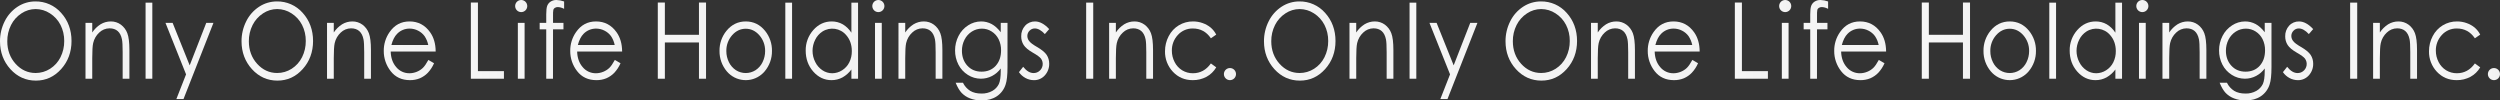
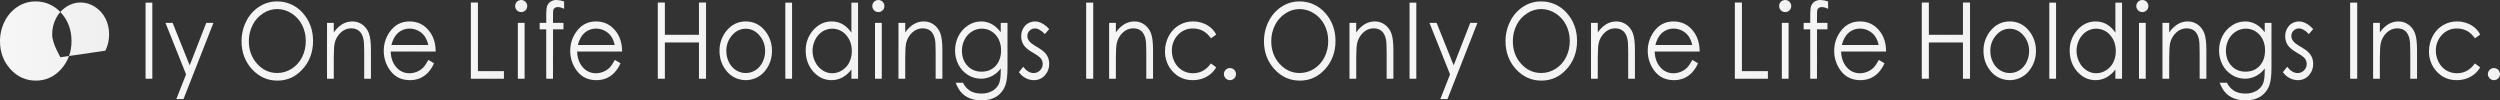
<svg xmlns="http://www.w3.org/2000/svg" xmlns:xlink="http://www.w3.org/1999/xlink" id="_レイヤー_2" viewBox="0 0 3306.86 132.89">
  <rect x="0" y="0" width="3306.86" height="132.89" fill="#333333" stroke="none" />
  <defs>
    <style>.cls-1{fill:url(#_名称未設定グラデーション_50-25);}.cls-2{fill:url(#_名称未設定グラデーション_50-21);}.cls-3{fill:url(#_名称未設定グラデーション_50-44);}.cls-4{fill:url(#_名称未設定グラデーション_50-36);}.cls-5{fill:url(#_名称未設定グラデーション_50-18);}.cls-6{fill:url(#_名称未設定グラデーション_50-24);}.cls-7{fill:url(#_名称未設定グラデーション_50-6);}.cls-8{fill:url(#_名称未設定グラデーション_50-26);}.cls-9{fill:url(#_名称未設定グラデーション_50-16);}.cls-10{fill:url(#_名称未設定グラデーション_50-4);}.cls-11{fill:url(#_名称未設定グラデーション_50-27);}.cls-12{fill:url(#_名称未設定グラデーション_50-29);}.cls-13{fill:url(#_名称未設定グラデーション_50-20);}.cls-14{fill:url(#_名称未設定グラデーション_50-31);}.cls-15{fill:url(#_名称未設定グラデーション_50-30);}.cls-16{fill:url(#_名称未設定グラデーション_50-50);}.cls-17{fill:url(#_名称未設定グラデーション_50-41);}.cls-18{fill:url(#_名称未設定グラデーション_50-12);}.cls-19{fill:url(#_名称未設定グラデーション_50-33);}.cls-20{fill:url(#_名称未設定グラデーション_50);}.cls-21{fill:url(#_名称未設定グラデーション_50-22);}.cls-22{fill:url(#_名称未設定グラデーション_50-39);}.cls-23{fill:url(#_名称未設定グラデーション_50-48);}.cls-24{clip-path:url(#clippath-1);}.cls-25{fill:url(#_名称未設定グラデーション_50-32);}.cls-26{fill:url(#_名称未設定グラデーション_50-8);}.cls-27{fill:url(#_名称未設定グラデーション_50-34);}.cls-28{fill:url(#_名称未設定グラデーション_50-46);}.cls-29{fill:url(#_名称未設定グラデーション_50-42);}.cls-30{fill:url(#_名称未設定グラデーション_50-13);}.cls-31{fill:url(#_名称未設定グラデーション_50-5);}.cls-32{fill:url(#_名称未設定グラデーション_50-7);}.cls-33{fill:url(#_名称未設定グラデーション_50-3);}.cls-34{fill:url(#_名称未設定グラデーション_50-23);}.cls-35{fill:url(#_名称未設定グラデーション_50-15);}.cls-36{fill:url(#_名称未設定グラデーション_50-17);}.cls-37{fill:url(#_名称未設定グラデーション_50-37);}.cls-38{fill:url(#_名称未設定グラデーション_50-49);}.cls-39{fill:url(#_名称未設定グラデーション_50-11);}.cls-40{fill:url(#_名称未設定グラデーション_50-43);}.cls-41{fill:url(#_名称未設定グラデーション_50-14);}.cls-42{fill:url(#_名称未設定グラデーション_50-40);}.cls-43{clip-path:url(#clippath);}.cls-44{fill:url(#_名称未設定グラデーション_50-10);}.cls-45{fill:url(#_名称未設定グラデーション_50-35);}.cls-46{fill:url(#_名称未設定グラデーション_50-45);}.cls-47{fill:none;}.cls-48{fill:url(#_名称未設定グラデーション_50-9);}.cls-49{fill:url(#_名称未設定グラデーション_50-28);}.cls-50{fill:url(#_名称未設定グラデーション_50-2);}.cls-51{fill:url(#_名称未設定グラデーション_50-38);}.cls-52{fill:url(#_名称未設定グラデーション_50-19);}.cls-53{fill:url(#_名称未設定グラデーション_50-47);}</style>
    <clipPath id="clippath">
      <rect class="cls-47" width="1634.93" height="132.89" />
    </clipPath>
    <linearGradient id="_名称未設定グラデーション_50" x1="1359.28" y1="483.26" x2="1342.43" y2="483.41" gradientTransform="translate(-126998.65 50688.14) scale(94.61 -104.74)" gradientUnits="userSpaceOnUse">
      <stop offset="0" stop-color="#acacac" />
      <stop offset="1" stop-color="#f6f6f6" />
    </linearGradient>
    <linearGradient id="_名称未設定グラデーション_50-2" x1="1350.26" y1="481.97" x2="1333.42" y2="482.11" gradientTransform="translate(-77329.2 36596.73) scale(58.08 -75.77)" xlink:href="#_名称未設定グラデーション_50" />
    <linearGradient id="_名称未設定グラデーション_50-3" x1="1221.61" y1="483.13" x2="1204.76" y2="483.27" gradientTransform="translate(-10559.17 48675.35) scale(8.93 -100.61)" xlink:href="#_名称未設定グラデーション_50" />
    <linearGradient id="_名称未設定グラデーション_50-4" x1="1352.24" y1="483.13" x2="1335.39" y2="483.28" gradientTransform="translate(-84512.88 48775.66) scale(63.46 -100.76)" xlink:href="#_名称未設定グラデーション_50" />
    <linearGradient id="_名称未設定グラデーション_50-5" x1="1359.28" y1="483.26" x2="1342.43" y2="483.41" gradientTransform="translate(-126672.48 50687.67) scale(94.6 -104.74)" xlink:href="#_名称未設定グラデーション_50" />
    <linearGradient id="_名称未設定グラデーション_50-6" x1="1350.27" y1="481.97" x2="1333.42" y2="482.11" gradientTransform="translate(-77016.49 36596.3) scale(58.09 -75.77)" xlink:href="#_名称未設定グラデーション_50" />
    <linearGradient id="_名称未設定グラデーション_50-7" x1="1353.86" y1="482.08" x2="1337.02" y2="482.23" gradientTransform="translate(-91289 37517.89) scale(68.66 -77.66)" xlink:href="#_名称未設定グラデーション_50" />
    <linearGradient id="_名称未設定グラデーション_50-8" x1="1342.61" y1="483.13" x2="1325.76" y2="483.27" gradientTransform="translate(-57365.95 48738.56) scale(43.74 -100.74)" xlink:href="#_名称未設定グラデーション_50" />
    <linearGradient id="_名称未設定グラデーション_50-9" x1="1331.66" y1="483.24" x2="1314.81" y2="483.39" gradientTransform="translate(-41789.74 50389.66) scale(32.33 -104.14)" xlink:href="#_名称未設定グラデーション_50" />
    <linearGradient id="_名称未設定グラデーション_50-10" x1="1353.86" y1="482.08" x2="1337.01" y2="482.23" gradientTransform="translate(-91035.54 37517.91) scale(68.66 -77.66)" xlink:href="#_名称未設定グラデーション_50" />
    <linearGradient id="_名称未設定グラデーション_50-11" x1="1352.36" y1="483.13" x2="1335.51" y2="483.28" gradientTransform="translate(-84327.01 48738.57) scale(63.8 -100.74)" xlink:href="#_名称未設定グラデーション_50" />
    <linearGradient id="_名称未設定グラデーション_50-12" x1="1354.08" y1="482.08" x2="1337.23" y2="482.23" gradientTransform="translate(-91864.54 37518.46) scale(69.41 -77.66)" xlink:href="#_名称未設定グラデーション_50" />
    <linearGradient id="_名称未設定グラデーション_50-13" x1="1221.61" y1="483.13" x2="1204.76" y2="483.27" gradientTransform="translate(-9712.95 48675.35) scale(8.93 -100.61)" xlink:href="#_名称未設定グラデーション_50" />
    <linearGradient id="_名称未設定グラデーション_50-14" x1="1354.04" y1="483.19" x2="1337.19" y2="483.34" gradientTransform="translate(-91556.48 49596.81) scale(69.27 -102.5)" xlink:href="#_名称未設定グラデーション_50" />
    <linearGradient id="_名称未設定グラデーション_50-15" x1="1350.26" y1="481.97" x2="1333.42" y2="482.11" gradientTransform="translate(-76255.2 36596.26) scale(58.08 -75.77)" xlink:href="#_名称未設定グラデーション_50" />
    <linearGradient id="_名称未設定グラデーション_50-16" x1="1354.05" y1="483.26" x2="1337.21" y2="483.4" gradientTransform="translate(-91443.05 50613.84) scale(69.33 -104.54)" xlink:href="#_名称未設定グラデーション_50" />
    <linearGradient id="_名称未設定グラデーション_50-17" x1="1339.74" y1="482.09" x2="1322.9" y2="482.23" gradientTransform="translate(-51626.76 37522.48) scale(40.05 -77.67)" xlink:href="#_名称未設定グラデーション_50" />
    <linearGradient id="_名称未設定グラデーション_50-18" x1="1228.44" y1="483.13" x2="1211.6" y2="483.27" gradientTransform="translate(-9884.82 48702.09) scale(9.35 -100.67)" xlink:href="#_名称未設定グラデーション_50" />
    <linearGradient id="_名称未設定グラデーション_50-19" x1="1350.27" y1="481.97" x2="1333.42" y2="482.11" gradientTransform="translate(-75987.42 36596.3) scale(58.09 -75.77)" xlink:href="#_名称未設定グラデーション_50" />
    <linearGradient id="_名称未設定グラデーション_50-20" x1="1353.6" y1="482.09" x2="1336.75" y2="482.23" gradientTransform="translate(-89039.87 37521.15) scale(67.77 -77.67)" xlink:href="#_名称未設定グラデーション_50" />
    <linearGradient id="_名称未設定グラデーション_50-21" x1="1221.61" y1="481.85" x2="1204.76" y2="482" gradientTransform="translate(-10066.74 35676.77) scale(8.93 -73.88)" xlink:href="#_名称未設定グラデーション_50" />
    <linearGradient id="_名称未設定グラデーション_50-22" x1="1288.96" y1="464.52" x2="1272.11" y2="464.67" gradientTransform="translate(-19701.45 7453.76) scale(16.02 -16.02)" xlink:href="#_名称未設定グラデーション_50" />
    <linearGradient id="_名称未設定グラデーション_50-23" x1="1221.61" y1="481.85" x2="1204.76" y2="482" gradientTransform="translate(-9594.31 35676.77) scale(8.93 -73.88)" xlink:href="#_名称未設定グラデーション_50" />
    <linearGradient id="_名称未設定グラデーション_50-24" x1="1288.96" y1="464.52" x2="1272.11" y2="464.67" gradientTransform="translate(-19229.02 7453.76) scale(16.02 -16.02)" xlink:href="#_名称未設定グラデーション_50" />
    <linearGradient id="_名称未設定グラデーション_50-25" x1="1288.96" y1="464.52" x2="1272.11" y2="464.67" gradientTransform="translate(-18763.95 7543.76) scale(16.02 -16.02)" xlink:href="#_名称未設定グラデーション_50" />
    <clipPath id="clippath-1">
      <rect class="cls-47" x="1671.93" width="1634.93" height="132.89" />
    </clipPath>
    <linearGradient id="_名称未設定グラデーション_50-26" x1="1359.28" x2="1342.43" y2="483.41" gradientTransform="translate(-125326.72 50688.14) scale(94.61 -104.74)" xlink:href="#_名称未設定グラデーション_50" />
    <linearGradient id="_名称未設定グラデーション_50-27" x1="1350.26" y1="481.97" x2="1333.42" y2="482.11" gradientTransform="translate(-75657.28 36596.73) scale(58.08 -75.77)" xlink:href="#_名称未設定グラデーション_50" />
    <linearGradient id="_名称未設定グラデーション_50-28" x1="1221.61" y1="483.13" x2="1204.76" y2="483.27" gradientTransform="translate(-8887.24 48675.35) scale(8.93 -100.61)" xlink:href="#_名称未設定グラデーション_50" />
    <linearGradient id="_名称未設定グラデーション_50-29" x1="1352.24" y1="483.13" x2="1335.39" y2="483.28" gradientTransform="translate(-82840.95 48775.66) scale(63.46 -100.76)" xlink:href="#_名称未設定グラデーション_50" />
    <linearGradient id="_名称未設定グラデーション_50-30" x1="1359.28" y1="483.26" x2="1342.43" y2="483.41" gradientTransform="translate(-125000.55 50687.67) scale(94.6 -104.74)" xlink:href="#_名称未設定グラデーション_50" />
    <linearGradient id="_名称未設定グラデーション_50-31" x1="1350.27" y1="481.97" x2="1333.42" y2="482.11" gradientTransform="translate(-75344.56 36596.3) scale(58.09 -75.77)" xlink:href="#_名称未設定グラデーション_50" />
    <linearGradient id="_名称未設定グラデーション_50-32" x1="1353.86" y1="482.08" x2="1337.02" y2="482.23" gradientTransform="translate(-89617.08 37517.89) scale(68.66 -77.66)" xlink:href="#_名称未設定グラデーション_50" />
    <linearGradient id="_名称未設定グラデーション_50-33" x1="1342.61" y1="483.13" x2="1325.76" y2="483.27" gradientTransform="translate(-55694.02 48738.56) scale(43.74 -100.74)" xlink:href="#_名称未設定グラデーション_50" />
    <linearGradient id="_名称未設定グラデーション_50-34" x1="1331.66" y1="483.24" x2="1314.81" y2="483.39" gradientTransform="translate(-40117.81 50389.66) scale(32.33 -104.14)" xlink:href="#_名称未設定グラデーション_50" />
    <linearGradient id="_名称未設定グラデーション_50-35" x1="1353.86" y1="482.08" x2="1337.01" y2="482.23" gradientTransform="translate(-89363.61 37517.91) scale(68.66 -77.66)" xlink:href="#_名称未設定グラデーション_50" />
    <linearGradient id="_名称未設定グラデーション_50-36" x1="1352.36" y1="483.13" x2="1335.51" y2="483.28" gradientTransform="translate(-82655.08 48738.57) scale(63.8 -100.74)" xlink:href="#_名称未設定グラデーション_50" />
    <linearGradient id="_名称未設定グラデーション_50-37" x1="1354.08" y1="482.08" x2="1337.23" y2="482.23" gradientTransform="translate(-90192.61 37518.46) scale(69.41 -77.66)" xlink:href="#_名称未設定グラデーション_50" />
    <linearGradient id="_名称未設定グラデーション_50-38" x1="1221.61" y1="483.13" x2="1204.76" y2="483.27" gradientTransform="translate(-8041.02 48675.35) scale(8.93 -100.61)" xlink:href="#_名称未設定グラデーション_50" />
    <linearGradient id="_名称未設定グラデーション_50-39" x1="1354.04" y1="483.19" x2="1337.19" y2="483.34" gradientTransform="translate(-89884.55 49596.81) scale(69.27 -102.5)" xlink:href="#_名称未設定グラデーション_50" />
    <linearGradient id="_名称未設定グラデーション_50-40" x1="1350.26" y1="481.97" x2="1333.42" y2="482.11" gradientTransform="translate(-74583.27 36596.26) scale(58.08 -75.77)" xlink:href="#_名称未設定グラデーション_50" />
    <linearGradient id="_名称未設定グラデーション_50-41" x1="1354.05" y1="483.26" x2="1337.21" y2="483.4" gradientTransform="translate(-89771.12 50613.84) scale(69.33 -104.54)" xlink:href="#_名称未設定グラデーション_50" />
    <linearGradient id="_名称未設定グラデーション_50-42" x1="1339.74" y1="482.09" x2="1322.9" y2="482.23" gradientTransform="translate(-49954.83 37522.48) scale(40.05 -77.67)" xlink:href="#_名称未設定グラデーション_50" />
    <linearGradient id="_名称未設定グラデーション_50-43" x1="1228.44" y1="483.13" x2="1211.6" y2="483.27" gradientTransform="translate(-8212.9 48702.09) scale(9.35 -100.67)" xlink:href="#_名称未設定グラデーション_50" />
    <linearGradient id="_名称未設定グラデーション_50-44" x1="1350.27" y1="481.97" x2="1333.42" y2="482.11" gradientTransform="translate(-74315.49 36596.3) scale(58.09 -75.77)" xlink:href="#_名称未設定グラデーション_50" />
    <linearGradient id="_名称未設定グラデーション_50-45" x1="1353.6" y1="482.09" x2="1336.75" y2="482.23" gradientTransform="translate(-87367.94 37521.15) scale(67.77 -77.67)" xlink:href="#_名称未設定グラデーション_50" />
    <linearGradient id="_名称未設定グラデーション_50-46" x1="1221.61" y1="481.85" x2="1204.76" y2="482" gradientTransform="translate(-8394.82 35676.77) scale(8.93 -73.88)" xlink:href="#_名称未設定グラデーション_50" />
    <linearGradient id="_名称未設定グラデーション_50-47" x1="1288.96" y1="464.52" x2="1272.11" y2="464.67" gradientTransform="translate(-18029.52 7453.76) scale(16.02 -16.02)" xlink:href="#_名称未設定グラデーション_50" />
    <linearGradient id="_名称未設定グラデーション_50-48" x1="1221.61" y1="481.85" x2="1204.76" y2="482" gradientTransform="translate(-7922.38 35676.77) scale(8.93 -73.88)" xlink:href="#_名称未設定グラデーション_50" />
    <linearGradient id="_名称未設定グラデーション_50-49" x1="1288.96" y1="464.52" x2="1272.11" y2="464.67" gradientTransform="translate(-17557.09 7453.76) scale(16.02 -16.02)" xlink:href="#_名称未設定グラデーション_50" />
    <linearGradient id="_名称未設定グラデーション_50-50" x1="1288.96" y1="464.52" x2="1272.11" y2="464.67" gradientTransform="translate(-17092.03 7543.76) scale(16.02 -16.02)" xlink:href="#_名称未設定グラデーション_50" />
  </defs>
  <g id="_レイヤー_2-2">
    <g id="_グループ_54">
      <g id="_グループ_16">
        <g class="cls-43">
          <g id="_グループ_12">
-             <path id="_パス_23" class="cls-20" d="M46.73,1.89c-8.31-.01-16.45,2.4-23.41,6.96-7.31,4.77-13.2,11.41-17.07,19.22C2.08,36.32-.07,45.45,0,54.69c0,14.3,4.62,26.66,13.74,36.74,9.11,10.08,20.46,15.19,33.72,15.19s24.35-5.14,33.45-15.26,13.7-22.61,13.7-37.14-4.62-27.17-13.74-37.21C72.26,7.21,59.78,1.68,46.73,1.89m33.28,73.83c-3.11,6.24-7.86,11.52-13.74,15.26-5.72,3.66-12.37,5.6-19.16,5.58-10.28,0-19.18-4.08-26.47-12.13s-11-18.07-11-29.76c-.1-7.49,1.61-14.9,4.97-21.6,3.15-6.26,7.92-11.58,13.8-15.39,5.54-3.69,12.04-5.68,18.7-5.71,6.75,.03,13.35,2.01,19,5.71,5.91,3.75,10.7,9.01,13.9,15.23,3.34,6.59,5.03,13.9,4.94,21.29,.09,7.47-1.6,14.85-4.94,21.53" />
-             <path id="_パス_24" class="cls-50" d="M159.88,32.59c-3.85-2.81-8.51-4.29-13.28-4.23-4.8-.02-9.5,1.29-13.6,3.78-4.38,2.79-8.13,6.47-10.99,10.81v-12.7h-8.92V104.12h8.93v-27.14c0-9.62,.41-16.33,1.21-19.94,1.19-5.35,3.97-10.21,7.99-13.94,3.66-3.58,8.57-5.6,13.68-5.62,4.42,0,8.06,1.22,10.8,3.62s4.63,6.07,5.61,10.87c.62,2.8,.94,8.49,.94,16.9v35.25h8.92v-38.02c0-9.98-.92-17.43-2.75-22.15-1.68-4.54-4.65-8.49-8.55-11.37" />
+             <path id="_パス_23" class="cls-20" d="M46.73,1.89c-8.31-.01-16.45,2.4-23.41,6.96-7.31,4.77-13.2,11.41-17.07,19.22C2.08,36.32-.07,45.45,0,54.69c0,14.3,4.62,26.66,13.74,36.74,9.11,10.08,20.46,15.19,33.72,15.19s24.35-5.14,33.45-15.26,13.7-22.61,13.7-37.14-4.62-27.17-13.74-37.21C72.26,7.21,59.78,1.68,46.73,1.89m33.28,73.83s-11-18.07-11-29.76c-.1-7.49,1.61-14.9,4.97-21.6,3.15-6.26,7.92-11.58,13.8-15.39,5.54-3.69,12.04-5.68,18.7-5.71,6.75,.03,13.35,2.01,19,5.71,5.91,3.75,10.7,9.01,13.9,15.23,3.34,6.59,5.03,13.9,4.94,21.29,.09,7.47-1.6,14.85-4.94,21.53" />
            <rect id="_長方形_12" class="cls-33" x="192.56" y="3.52" width="8.93" height="100.61" />
            <path id="_パス_25" class="cls-10" d="M250.91,86.46l-22.52-56.08-.05-.13h-9.45l27.22,68.11-12.7,32.36-.11,.29h9.44l39.49-100.48,.11-.28h-9.51l-21.92,56.21Z" />
            <path id="_パス_26" class="cls-31" d="M366.22,1.89c-8.31-.01-16.45,2.41-23.4,6.96-7.31,4.77-13.2,11.4-17.07,19.22-4.18,8.25-6.32,17.38-6.25,26.62,0,14.3,4.62,26.67,13.74,36.74s20.46,15.19,33.72,15.19,24.35-5.14,33.45-15.26,13.7-22.61,13.7-37.14-4.62-27.17-13.73-37.21c-8.61-9.81-21.1-15.34-34.15-15.13m33.29,73.83c-3.11,6.24-7.86,11.52-13.74,15.26-5.72,3.66-12.37,5.6-19.15,5.58-10.28,0-19.18-4.08-26.47-12.13s-10.99-18.07-10.99-29.76c-.1-7.49,1.61-14.9,4.97-21.6,3.15-6.26,7.92-11.58,13.8-15.39,5.54-3.69,12.04-5.68,18.69-5.71,6.75,.03,13.35,2.01,19,5.71,5.91,3.75,10.71,9,13.9,15.23,3.34,6.59,5.03,13.9,4.94,21.29,.09,7.47-1.6,14.85-4.94,21.53" />
            <path id="_パス_27" class="cls-7" d="M479.37,32.59c-3.85-2.81-8.51-4.29-13.28-4.23-4.8-.02-9.5,1.29-13.6,3.78-4.38,2.79-8.12,6.48-10.99,10.81v-12.71h-8.93V104.12h8.93v-27.14c0-9.62,.41-16.33,1.21-19.94,1.19-5.35,3.97-10.21,7.99-13.94,3.66-3.58,8.57-5.6,13.69-5.62,4.42,0,8.06,1.22,10.8,3.62s4.63,6.07,5.61,10.87c.62,2.8,.94,8.49,.94,16.9v35.25h8.93v-38.02c0-9.97-.92-17.42-2.74-22.15-1.68-4.54-4.65-8.5-8.55-11.37" />
            <path id="_パス_28" class="cls-32" d="M576.28,67.93c-.08-10.04-2.55-18.53-7.33-25.24-6.75-9.51-15.89-14.34-27.18-14.34s-19.85,4.71-26.39,14c-5.16,7.32-7.87,16.08-7.76,25.03-.07,9.7,3.16,19.14,9.17,26.77,6.09,7.87,14.66,11.86,25.46,11.86,4.51,.07,8.99-.77,13.16-2.48,3.93-1.7,7.49-4.15,10.46-7.23,3.43-3.66,6.2-7.89,8.2-12.49l.08-.17-7.52-4.39-.1,.19c-2.57,4.76-5,8.25-7.2,10.38-2.33,2.21-5.07,3.95-8.05,5.14-3.09,1.27-6.4,1.93-9.75,1.93-6.74,.07-13.15-2.91-17.43-8.11-4.65-5.35-7.11-12.29-7.31-20.64h59.47v-.21Zm-58.58-8.38c1.73-6.56,4.28-11.55,7.6-14.84,4.35-4.47,10.35-6.96,16.59-6.89,3.89,0,7.72,.94,11.16,2.75,3.38,1.7,6.31,4.17,8.54,7.23,2.37,3.56,4.03,7.56,4.87,11.76h-48.75Z" />
            <path id="_パス_29" class="cls-26" d="M632.18,3.38h-9.35V104.12h43.74v-10h-34.39V3.38Z" />
            <path id="_パス_30" class="cls-48" d="M736.05,0c-2.71-.08-5.38,.66-7.68,2.1-2.05,1.32-3.64,3.26-4.52,5.53-.88,2.26-1.32,6.08-1.32,11.35v11.26h-8.69v8.59h8.69V104.13h8.93l.05-65.29h13.81v-8.59h-13.8v-9.72c-.1-2.57,.04-5.14,.43-7.67,.35-1.03,1.05-1.89,1.98-2.46,1.2-.75,2.6-1.12,4.01-1.07,2.77,.16,5.48,.91,7.94,2.21l.3,.14V1.95l-.14-.05c-3.21-1.14-6.57-1.78-9.98-1.9" />
            <path id="_パス_31" class="cls-44" d="M822.91,67.93c-.08-10.04-2.55-18.53-7.33-25.24-6.74-9.51-15.89-14.34-27.17-14.34s-19.85,4.71-26.39,14c-5.15,7.32-7.87,16.08-7.75,25.03-.07,9.7,3.16,19.14,9.16,26.77,6.1,7.87,14.67,11.86,25.47,11.86,4.51,.07,8.98-.77,13.16-2.48,3.93-1.69,7.49-4.15,10.47-7.23,3.42-3.67,6.19-7.89,8.19-12.49l.08-.17-7.53-4.39-.1,.19c-2.57,4.76-4.99,8.25-7.2,10.38-2.33,2.21-5.07,3.95-8.05,5.14-3.1,1.27-6.41,1.93-9.76,1.93-6.74,.07-13.14-2.91-17.43-8.11-4.65-5.35-7.11-12.29-7.31-20.64h59.49v-.21Zm-58.58-8.38c1.73-6.55,4.28-11.54,7.6-14.84,4.35-4.47,10.35-6.96,16.59-6.89,3.89,0,7.72,.94,11.16,2.75,3.38,1.7,6.3,4.18,8.54,7.23,2.37,3.56,4.03,7.56,4.87,11.76h-48.75Z" />
            <path id="_パス_32" class="cls-39" d="M924.55,46.05h-45.1V3.38h-9.35V104.12h9.35V56.19h45.1v47.93h9.35V3.38h-9.35V46.05Z" />
            <path id="_パス_33" class="cls-18" d="M986.46,28.35c-10.24,0-18.84,4.18-25.55,12.44-6.1,7.51-9.35,16.93-9.18,26.6-.14,9.89,3.31,19.5,9.7,27.04,11.71,13.81,32.39,15.51,46.19,3.81,1.37-1.16,2.64-2.43,3.81-3.81,6.39-7.55,9.83-17.16,9.7-27.04,.18-9.69-3.07-19.14-9.18-26.67-6.7-8.21-15.28-12.37-25.49-12.37m22.16,54c-2.08,4.3-5.31,7.95-9.32,10.55-7.87,4.95-17.88,4.95-25.75,0-4.01-2.6-7.23-6.25-9.32-10.55-2.3-4.58-3.48-9.63-3.45-14.76-.17-7.68,2.53-15.14,7.57-20.93,5.01-5.73,11.1-8.64,18.08-8.64s13.02,2.91,18.04,8.64c5.06,5.78,7.78,13.25,7.61,20.93,.03,5.12-1.16,10.18-3.46,14.76" />
            <rect id="_長方形_13" class="cls-30" x="1038.78" y="3.52" width="8.93" height="100.61" />
            <path id="_パス_34" class="cls-41" d="M1126.19,43.26c-2.87-4.48-6.72-8.25-11.26-11.02-4.51-2.6-9.64-3.94-14.84-3.88-9.42,0-17.58,3.82-24.27,11.35-6.68,7.5-10.29,17.24-10.09,27.28,0,10.8,3.36,20.1,9.99,27.65s14.75,11.38,24.13,11.38c5.12,.04,10.16-1.22,14.65-3.67,4.59-2.61,8.57-6.17,11.69-10.43v12.2h8.8V3.51h-8.8V43.26Zm-2.79,39.24c-2.15,4.32-5.45,7.96-9.54,10.51-3.92,2.52-8.47,3.86-13.12,3.88-4.58,0-9.05-1.37-12.85-3.92-4.1-2.73-7.39-6.51-9.55-10.94-4.74-9.25-4.75-20.22-.03-29.48,2.13-4.39,5.41-8.13,9.49-10.81,10.17-6.55,23.61-4.56,31.44,4.65,4.98,5.64,7.5,12.77,7.5,21.18,.08,5.17-1.06,10.29-3.34,14.94" />
            <path id="_パス_35" class="cls-35" d="M1235.25,32.59c-3.85-2.81-8.51-4.29-13.28-4.23-4.8-.02-9.5,1.29-13.6,3.78-4.38,2.79-8.13,6.47-10.99,10.81v-12.7h-8.93V104.12h8.93v-27.14c0-9.62,.41-16.33,1.21-19.94,1.19-5.35,3.97-10.21,7.99-13.94,3.66-3.58,8.57-5.6,13.69-5.62,4.42,0,8.06,1.22,10.8,3.62s4.63,6.07,5.61,10.87c.62,2.8,.94,8.49,.94,16.9v35.25h8.92v-38.02c0-9.98-.92-17.43-2.74-22.15-1.68-4.54-4.65-8.49-8.55-11.37" />
            <path id="_パス_36" class="cls-9" d="M1323.73,42.6c-3.86-4.96-7.92-8.6-12.07-10.81-4.29-2.28-9.08-3.46-13.94-3.44-6.08,.03-12.02,1.83-17.11,5.16-5.41,3.45-9.8,8.3-12.7,14.02-3.05,5.9-4.62,12.46-4.59,19.1-.06,6.53,1.44,12.98,4.4,18.8,2.85,5.59,7.16,10.3,12.49,13.62,5.15,3.3,11.14,5.05,17.26,5.06,5.16,0,10.25-1.24,14.82-3.64,4.52-2.38,8.43-5.77,11.44-9.9v3.13c0,8.03-.86,13.92-2.54,17.51-1.86,3.77-4.81,6.89-8.46,8.96-4.45,2.5-9.49,3.73-14.59,3.57-5.82,0-10.76-1.17-14.68-3.48-4.17-2.59-7.52-6.31-9.65-10.72l-.06-.11h-9.67l.12,.29c2.38,5.77,5.04,10.22,7.88,13.23,3.12,3.2,6.91,5.67,11.1,7.23,4.91,1.85,10.12,2.76,15.37,2.68,7.74,0,14.46-1.85,19.99-5.5,5.58-3.74,9.71-9.28,11.68-15.7,1.62-4.77,2.44-12.4,2.44-22.69V30.25h-8.92v12.35Zm-6.66,44.43c-4.69,5.15-10.99,7.76-18.71,7.76s-13.95-2.64-18.74-7.84-7.24-11.88-7.24-19.84c-.03-5.12,1.17-10.17,3.5-14.73,2.19-4.36,5.52-8.05,9.65-10.66,3.98-2.52,8.61-3.86,13.32-3.85,4.55,0,9,1.3,12.83,3.75,3.96,2.49,7.15,6.02,9.22,10.21,2.23,4.58,3.35,9.63,3.26,14.73,0,8.41-2.38,15.29-7.09,20.45" />
            <path id="_パス_37" class="cls-36" d="M1368.71,37.62c4.27,0,8.7,2.46,13.19,7.29l.16,.17,5.62-6.45,.13-.14-.13-.14c-6.18-6.63-12.42-9.99-18.53-9.99-4.99-.12-9.79,1.92-13.15,5.61-3.49,3.83-5.36,8.87-5.2,14.05-.06,4.08,1.07,8.09,3.26,11.53,2.16,3.34,6.29,6.78,12.26,10.2,5.51,3.12,9.09,5.74,10.65,7.78,3.9,5.4,2.68,12.93-2.72,16.83-2.05,1.48-4.51,2.28-7.04,2.28-4.79,0-9.38-2.72-13.66-8.09l-.16-.2-5.51,6.96-.1,.12,.09,.13c2.24,3.22,5.22,5.86,8.69,7.69,3.39,1.83,7.18,2.79,11.02,2.79,5.52,.11,10.8-2.21,14.46-6.34,3.84-4.22,5.91-9.76,5.77-15.47,.05-4.14-1.13-8.19-3.39-11.66-2.28-3.39-6.64-6.95-12.98-10.6-5.15-2.95-8.57-5.54-10.16-7.71-1.52-1.91-2.36-4.26-2.4-6.7,0-2.61,1.04-5.11,2.9-6.94,1.79-1.92,4.31-3,6.94-2.98" />
            <rect id="_長方形_14" class="cls-5" x="1436.71" y="3.46" width="9.35" height="100.67" />
            <path id="_パス_38" class="cls-52" d="M1513.88,32.59c-3.85-2.81-8.51-4.29-13.28-4.23-4.8-.02-9.5,1.29-13.6,3.78-4.38,2.79-8.12,6.48-10.99,10.81v-12.71h-8.92V104.12h8.92v-27.14c0-9.62,.41-16.33,1.21-19.94,1.19-5.35,3.97-10.21,7.99-13.94,3.66-3.58,8.57-5.6,13.69-5.62,4.42,0,8.06,1.22,10.8,3.62s4.63,6.07,5.61,10.87c.62,2.8,.94,8.49,.94,16.9v35.25h8.93v-38.02c0-9.97-.92-17.42-2.74-22.15-1.68-4.54-4.65-8.5-8.56-11.37" />
            <path id="_パス_39" class="cls-13" d="M1601.87,84.03l-.17-.13-.12,.17c-6.08,8.5-14.02,12.81-23.62,12.81-5.02,.06-9.95-1.28-14.24-3.88-4.28-2.64-7.74-6.42-10.01-10.91-2.41-4.63-3.66-9.78-3.65-15.01-.16-7.71,2.68-15.18,7.93-20.83,5.08-5.61,12.34-8.73,19.9-8.57,9.95,0,17.92,4.31,23.68,12.81l.12,.17,6.91-4.78,.16-.1-.09-.16c-1.82-3.49-4.29-6.61-7.28-9.18-3.11-2.54-6.63-4.52-10.42-5.85-4.08-1.49-8.4-2.25-12.74-2.24-13.63-.19-26.17,7.38-32.36,19.52-3.23,6.14-4.9,12.98-4.86,19.92-.21,10.04,3.52,19.76,10.39,27.08,6.9,7.39,15.7,11.14,26.16,11.14,6.37,.11,12.67-1.41,18.3-4.4,5.31-2.89,9.74-7.17,12.81-12.38l.1-.16-6.9-5.04Z" />
            <rect id="_長方形_15" class="cls-2" x="684.98" y="30.25" width="8.93" height="73.88" />
            <path id="_パス_40" class="cls-21" d="M689.42,0c-4.42,0-8.01,3.59-8.01,8.01s3.59,8.01,8.01,8.01c4.42,0,8.01-3.59,8.01-8.01h0C697.43,3.59,693.84,0,689.42,0" />
            <rect id="_長方形_16" class="cls-34" x="1157.42" y="30.25" width="8.93" height="73.88" />
            <path id="_パス_41" class="cls-6" d="M1161.85,0c-4.42,0-8.01,3.59-8.01,8.01,0,4.42,3.59,8.01,8.01,8.01,4.42,0,8.01-3.59,8.01-8.01h0c0-4.42-3.59-8.01-8.01-8.01" />
            <path id="_パス_42" class="cls-1" d="M1626.92,89.99c-4.42,0-8.01,3.59-8.01,8.01,0,4.42,3.59,8.01,8.01,8.01,4.42,0,8.01-3.59,8.01-8.01h0c0-4.42-3.59-8.01-8.01-8.01" />
          </g>
        </g>
      </g>
      <g id="_グループ_37">
        <g class="cls-24">
          <g id="_グループ_12-2">
            <path id="_パス_23-2" class="cls-8" d="M1718.66,1.89c-8.31-.01-16.45,2.4-23.41,6.96-7.31,4.77-13.2,11.41-17.07,19.22-4.18,8.25-6.32,17.38-6.25,26.63,0,14.3,4.62,26.66,13.74,36.74,9.11,10.08,20.46,15.19,33.72,15.19s24.35-5.14,33.45-15.26,13.7-22.61,13.7-37.14-4.62-27.17-13.74-37.21c-8.61-9.81-21.09-15.34-34.14-15.13m33.28,73.83c-3.11,6.24-7.86,11.52-13.74,15.26-5.72,3.66-12.37,5.6-19.16,5.58-10.28,0-19.18-4.08-26.47-12.13s-11-18.07-11-29.76c-.1-7.49,1.61-14.9,4.97-21.6,3.15-6.26,7.92-11.58,13.8-15.39,5.54-3.69,12.04-5.68,18.7-5.71,6.75,.03,13.35,2.01,19,5.71,5.91,3.75,10.7,9.01,13.9,15.23,3.34,6.59,5.03,13.9,4.94,21.29,.09,7.47-1.6,14.85-4.94,21.53" />
            <path id="_パス_24-2" class="cls-11" d="M1831.81,32.59c-3.85-2.81-8.51-4.29-13.28-4.23-4.8-.02-9.5,1.29-13.6,3.78-4.38,2.79-8.13,6.47-10.99,10.81v-12.7h-8.92V104.12h8.93v-27.14c0-9.62,.41-16.33,1.21-19.94,1.19-5.35,3.97-10.21,7.99-13.94,3.66-3.58,8.57-5.6,13.68-5.62,4.42,0,8.06,1.22,10.8,3.62s4.63,6.07,5.61,10.87c.62,2.8,.94,8.49,.94,16.9v35.25h8.92v-38.02c0-9.98-.92-17.43-2.75-22.15-1.68-4.54-4.65-8.49-8.55-11.37" />
            <rect id="_長方形_12-2" class="cls-49" x="1864.49" y="3.52" width="8.93" height="100.61" />
            <path id="_パス_25-2" class="cls-12" d="M1922.83,86.46l-22.52-56.08-.05-.13h-9.45l27.22,68.11-12.7,32.36-.11,.29h9.44l39.49-100.48,.11-.28h-9.51l-21.92,56.21Z" />
            <path id="_パス_26-2" class="cls-15" d="M2038.15,1.89c-8.31-.01-16.45,2.41-23.4,6.96-7.31,4.77-13.2,11.4-17.07,19.22-4.18,8.25-6.32,17.38-6.25,26.62,0,14.3,4.62,26.67,13.74,36.74s20.46,15.19,33.72,15.19,24.35-5.14,33.45-15.26,13.7-22.61,13.7-37.14-4.62-27.17-13.73-37.21c-8.61-9.81-21.1-15.34-34.15-15.13m33.29,73.83c-3.11,6.24-7.86,11.52-13.74,15.26-5.72,3.66-12.37,5.6-19.15,5.58-10.28,0-19.18-4.08-26.47-12.13s-10.99-18.07-10.99-29.76c-.1-7.49,1.61-14.9,4.97-21.6,3.15-6.26,7.92-11.58,13.8-15.39,5.54-3.69,12.04-5.68,18.69-5.71,6.75,.03,13.35,2.01,19,5.71,5.91,3.75,10.71,9,13.9,15.23,3.34,6.59,5.03,13.9,4.94,21.29,.09,7.47-1.6,14.85-4.94,21.53" />
            <path id="_パス_27-2" class="cls-14" d="M2151.3,32.59c-3.85-2.81-8.51-4.29-13.28-4.23-4.8-.02-9.5,1.29-13.6,3.78-4.38,2.79-8.12,6.48-10.99,10.81v-12.71h-8.93V104.12h8.93v-27.14c0-9.62,.41-16.33,1.21-19.94,1.19-5.35,3.97-10.21,7.99-13.94,3.66-3.58,8.57-5.6,13.69-5.62,4.42,0,8.06,1.22,10.8,3.62s4.63,6.07,5.61,10.87c.62,2.8,.94,8.49,.94,16.9v35.25h8.93v-38.02c0-9.97-.92-17.42-2.74-22.15-1.68-4.54-4.65-8.5-8.55-11.37" />
            <path id="_パス_28-2" class="cls-25" d="M2248.21,67.93c-.08-10.04-2.55-18.53-7.33-25.24-6.75-9.51-15.89-14.34-27.18-14.34s-19.85,4.71-26.39,14c-5.16,7.32-7.87,16.08-7.76,25.03-.07,9.7,3.16,19.14,9.17,26.77,6.09,7.87,14.66,11.86,25.46,11.86,4.51,.07,8.99-.77,13.16-2.48,3.93-1.7,7.49-4.15,10.46-7.23,3.43-3.66,6.2-7.89,8.2-12.49l.08-.17-7.52-4.39-.1,.19c-2.57,4.76-5,8.25-7.2,10.38-2.33,2.21-5.07,3.95-8.05,5.14-3.09,1.27-6.4,1.93-9.75,1.93-6.74,.07-13.15-2.91-17.43-8.11-4.65-5.35-7.11-12.29-7.31-20.64h59.47v-.21Zm-58.58-8.38c1.73-6.56,4.28-11.55,7.6-14.84,4.35-4.47,10.35-6.96,16.59-6.89,3.89,0,7.72,.94,11.16,2.75,3.38,1.7,6.31,4.17,8.54,7.23,2.37,3.56,4.03,7.56,4.87,11.76h-48.75Z" />
            <path id="_パス_29-2" class="cls-19" d="M2304.11,3.38h-9.35V104.12h43.74v-10h-34.39V3.38Z" />
            <path id="_パス_30-2" class="cls-27" d="M2407.98,0c-2.71-.08-5.38,.66-7.68,2.1-2.05,1.32-3.64,3.26-4.52,5.53-.88,2.26-1.32,6.08-1.32,11.35v11.26h-8.69v8.59h8.69V104.13h8.93l.05-65.29h13.81v-8.59h-13.8v-9.72c-.1-2.57,.04-5.14,.43-7.67,.35-1.03,1.05-1.89,1.98-2.46,1.2-.75,2.6-1.12,4.01-1.07,2.77,.16,5.48,.91,7.94,2.21l.3,.14V1.95l-.14-.05c-3.21-1.14-6.57-1.78-9.98-1.9" />
            <path id="_パス_31-2" class="cls-45" d="M2494.83,67.93c-.08-10.04-2.55-18.53-7.33-25.24-6.74-9.51-15.89-14.34-27.17-14.34s-19.85,4.71-26.39,14c-5.15,7.32-7.87,16.08-7.75,25.03-.07,9.7,3.16,19.14,9.16,26.77,6.1,7.87,14.67,11.86,25.47,11.86,4.51,.07,8.98-.77,13.16-2.48,3.93-1.69,7.49-4.15,10.47-7.23,3.42-3.67,6.19-7.89,8.19-12.49l.08-.17-7.53-4.39-.1,.19c-2.57,4.76-4.99,8.25-7.2,10.38-2.33,2.21-5.07,3.95-8.05,5.14-3.1,1.27-6.41,1.93-9.76,1.93-6.74,.07-13.14-2.91-17.43-8.11-4.65-5.35-7.11-12.29-7.31-20.64h59.49v-.21Zm-58.58-8.38c1.73-6.55,4.28-11.54,7.6-14.84,4.35-4.47,10.35-6.96,16.59-6.89,3.89,0,7.72,.94,11.16,2.75,3.38,1.7,6.3,4.18,8.54,7.23,2.37,3.56,4.03,7.56,4.87,11.76h-48.75Z" />
            <path id="_パス_32-2" class="cls-4" d="M2596.48,46.05h-45.1V3.38h-9.35V104.12h9.35V56.19h45.1v47.93h9.35V3.38h-9.35V46.05Z" />
            <path id="_パス_33-2" class="cls-37" d="M2658.39,28.35c-10.24,0-18.84,4.18-25.55,12.44-6.1,7.51-9.35,16.93-9.18,26.6-.14,9.89,3.31,19.5,9.7,27.04,11.71,13.81,32.39,15.51,46.19,3.81,1.37-1.16,2.64-2.43,3.81-3.81,6.39-7.55,9.83-17.16,9.7-27.04,.18-9.69-3.07-19.14-9.18-26.67-6.7-8.21-15.28-12.37-25.49-12.37m22.16,54c-2.08,4.3-5.31,7.95-9.32,10.55-7.87,4.95-17.88,4.95-25.75,0-4.01-2.6-7.23-6.25-9.32-10.55-2.3-4.58-3.48-9.63-3.45-14.76-.17-7.68,2.53-15.14,7.57-20.93,5.01-5.73,11.1-8.64,18.08-8.64s13.02,2.91,18.04,8.64c5.06,5.78,7.78,13.25,7.61,20.93,.03,5.12-1.16,10.18-3.46,14.76" />
            <rect id="_長方形_13-2" class="cls-51" x="2710.71" y="3.52" width="8.93" height="100.61" />
            <path id="_パス_34-2" class="cls-22" d="M2798.12,43.26c-2.87-4.48-6.72-8.25-11.26-11.02-4.51-2.6-9.64-3.94-14.84-3.88-9.42,0-17.58,3.82-24.27,11.35-6.68,7.5-10.29,17.24-10.09,27.28,0,10.8,3.36,20.1,9.99,27.65s14.75,11.38,24.13,11.38c5.12,.04,10.16-1.22,14.65-3.67,4.59-2.61,8.57-6.17,11.69-10.43v12.2h8.8V3.51h-8.8V43.26Zm-2.79,39.24c-2.15,4.32-5.45,7.96-9.54,10.51-3.92,2.52-8.47,3.86-13.12,3.88-4.58,0-9.05-1.37-12.85-3.92-4.1-2.73-7.39-6.51-9.55-10.94-4.74-9.25-4.75-20.22-.03-29.48,2.13-4.39,5.41-8.13,9.49-10.81,10.17-6.55,23.61-4.56,31.44,4.65,4.98,5.64,7.5,12.77,7.5,21.18,.08,5.17-1.06,10.29-3.34,14.94" />
            <path id="_パス_35-2" class="cls-42" d="M2907.18,32.59c-3.85-2.81-8.51-4.29-13.28-4.23-4.8-.02-9.5,1.29-13.6,3.78-4.38,2.79-8.13,6.47-10.99,10.81v-12.7h-8.93V104.12h8.93v-27.14c0-9.62,.41-16.33,1.21-19.94,1.19-5.35,3.97-10.21,7.99-13.94,3.66-3.58,8.57-5.6,13.69-5.62,4.42,0,8.06,1.22,10.8,3.62s4.63,6.07,5.61,10.87c.62,2.8,.94,8.49,.94,16.9v35.25h8.92v-38.02c0-9.98-.92-17.43-2.74-22.15-1.68-4.54-4.65-8.49-8.55-11.37" />
            <path id="_パス_36-2" class="cls-17" d="M2995.66,42.6c-3.86-4.96-7.92-8.6-12.07-10.81-4.29-2.28-9.08-3.46-13.94-3.44-6.08,.03-12.02,1.83-17.11,5.16-5.41,3.45-9.8,8.3-12.7,14.02-3.05,5.9-4.62,12.46-4.59,19.1-.06,6.53,1.44,12.98,4.4,18.8,2.85,5.59,7.16,10.3,12.49,13.62,5.15,3.3,11.14,5.05,17.26,5.06,5.16,0,10.25-1.24,14.82-3.64,4.52-2.38,8.43-5.77,11.44-9.9v3.13c0,8.03-.86,13.92-2.54,17.51-1.86,3.77-4.81,6.89-8.46,8.96-4.45,2.5-9.49,3.73-14.59,3.57-5.82,0-10.76-1.17-14.68-3.48-4.17-2.59-7.52-6.31-9.65-10.72l-.06-.11h-9.67l.12,.29c2.38,5.77,5.04,10.22,7.88,13.23,3.12,3.2,6.91,5.67,11.1,7.23,4.91,1.85,10.12,2.76,15.37,2.68,7.74,0,14.46-1.85,19.99-5.5,5.58-3.74,9.71-9.28,11.68-15.7,1.62-4.77,2.44-12.4,2.44-22.69V30.25h-8.92v12.35Zm-6.66,44.43c-4.69,5.15-10.99,7.76-18.71,7.76s-13.95-2.64-18.74-7.84-7.24-11.88-7.24-19.84c-.03-5.12,1.17-10.17,3.5-14.73,2.19-4.36,5.52-8.05,9.65-10.66,3.98-2.52,8.61-3.86,13.32-3.85,4.55,0,9,1.3,12.83,3.75,3.96,2.49,7.15,6.02,9.22,10.21,2.23,4.58,3.35,9.63,3.26,14.73,0,8.41-2.38,15.29-7.09,20.45" />
            <path id="_パス_37-2" class="cls-29" d="M3040.64,37.62c4.27,0,8.7,2.46,13.19,7.29l.16,.17,5.62-6.45,.13-.14-.13-.14c-6.18-6.63-12.42-9.99-18.53-9.99-4.99-.12-9.79,1.92-13.15,5.61-3.49,3.83-5.36,8.87-5.2,14.05-.06,4.08,1.07,8.09,3.26,11.53,2.16,3.34,6.29,6.78,12.26,10.2,5.51,3.12,9.09,5.74,10.65,7.78,3.9,5.4,2.68,12.93-2.72,16.83-2.05,1.48-4.51,2.28-7.04,2.28-4.79,0-9.38-2.72-13.66-8.09l-.16-.2-5.51,6.96-.1,.12,.09,.13c2.24,3.22,5.22,5.86,8.69,7.69,3.39,1.83,7.18,2.79,11.02,2.79,5.52,.11,10.8-2.21,14.46-6.34,3.84-4.22,5.91-9.76,5.77-15.47,.05-4.14-1.13-8.19-3.39-11.66-2.28-3.39-6.64-6.95-12.98-10.6-5.15-2.95-8.57-5.54-10.16-7.71-1.52-1.91-2.36-4.26-2.4-6.7,0-2.61,1.04-5.11,2.9-6.94,1.79-1.92,4.31-3,6.94-2.98" />
            <rect id="_長方形_14-2" class="cls-40" x="3108.64" y="3.46" width="9.35" height="100.67" />
            <path id="_パス_38-2" class="cls-3" d="M3185.81,32.59c-3.85-2.81-8.51-4.29-13.28-4.23-4.8-.02-9.5,1.29-13.6,3.78-4.38,2.79-8.12,6.48-10.99,10.81v-12.71h-8.92V104.12h8.92v-27.14c0-9.62,.41-16.33,1.21-19.94,1.19-5.35,3.97-10.21,7.99-13.94,3.66-3.58,8.57-5.6,13.69-5.62,4.42,0,8.06,1.22,10.8,3.62s4.63,6.07,5.61,10.87c.62,2.8,.94,8.49,.94,16.9v35.25h8.93v-38.02c0-9.97-.92-17.42-2.74-22.15-1.68-4.54-4.65-8.5-8.56-11.37" />
            <path id="_パス_39-2" class="cls-46" d="M3273.8,84.03l-.17-.13-.12,.17c-6.08,8.5-14.02,12.81-23.62,12.81-5.02,.06-9.95-1.28-14.24-3.88-4.28-2.64-7.74-6.42-10.01-10.91-2.41-4.63-3.66-9.78-3.65-15.01-.16-7.71,2.68-15.18,7.93-20.83,5.08-5.61,12.34-8.73,19.9-8.57,9.95,0,17.92,4.31,23.68,12.81l.12,.17,6.91-4.78,.16-.1-.09-.16c-1.82-3.49-4.29-6.61-7.28-9.18-3.11-2.54-6.63-4.52-10.42-5.85-4.08-1.49-8.4-2.25-12.74-2.24-13.63-.19-26.17,7.38-32.36,19.52-3.23,6.14-4.9,12.98-4.86,19.92-.21,10.04,3.52,19.76,10.39,27.08,6.9,7.39,15.7,11.14,26.16,11.14,6.37,.11,12.67-1.41,18.3-4.4,5.31-2.89,9.74-7.17,12.81-12.38l.1-.16-6.9-5.04Z" />
            <rect id="_長方形_15-2" class="cls-28" x="2356.91" y="30.25" width="8.93" height="73.88" />
            <path id="_パス_40-2" class="cls-53" d="M2361.35,0c-4.42,0-8.01,3.59-8.01,8.01s3.59,8.01,8.01,8.01c4.42,0,8.01-3.59,8.01-8.01h0c0-4.42-3.59-8.01-8.01-8.01" />
            <rect id="_長方形_16-2" class="cls-23" x="2829.34" y="30.25" width="8.93" height="73.88" />
            <path id="_パス_41-2" class="cls-38" d="M2833.78,0c-4.42,0-8.01,3.59-8.01,8.01,0,4.42,3.59,8.01,8.01,8.01,4.42,0,8.01-3.59,8.01-8.01h0c0-4.42-3.59-8.01-8.01-8.01" />
            <path id="_パス_42-2" class="cls-16" d="M3298.84,89.99c-4.42,0-8.01,3.59-8.01,8.01,0,4.42,3.59,8.01,8.01,8.01,4.42,0,8.01-3.59,8.01-8.01h0c0-4.42-3.59-8.01-8.01-8.01" />
          </g>
        </g>
      </g>
    </g>
  </g>
</svg>